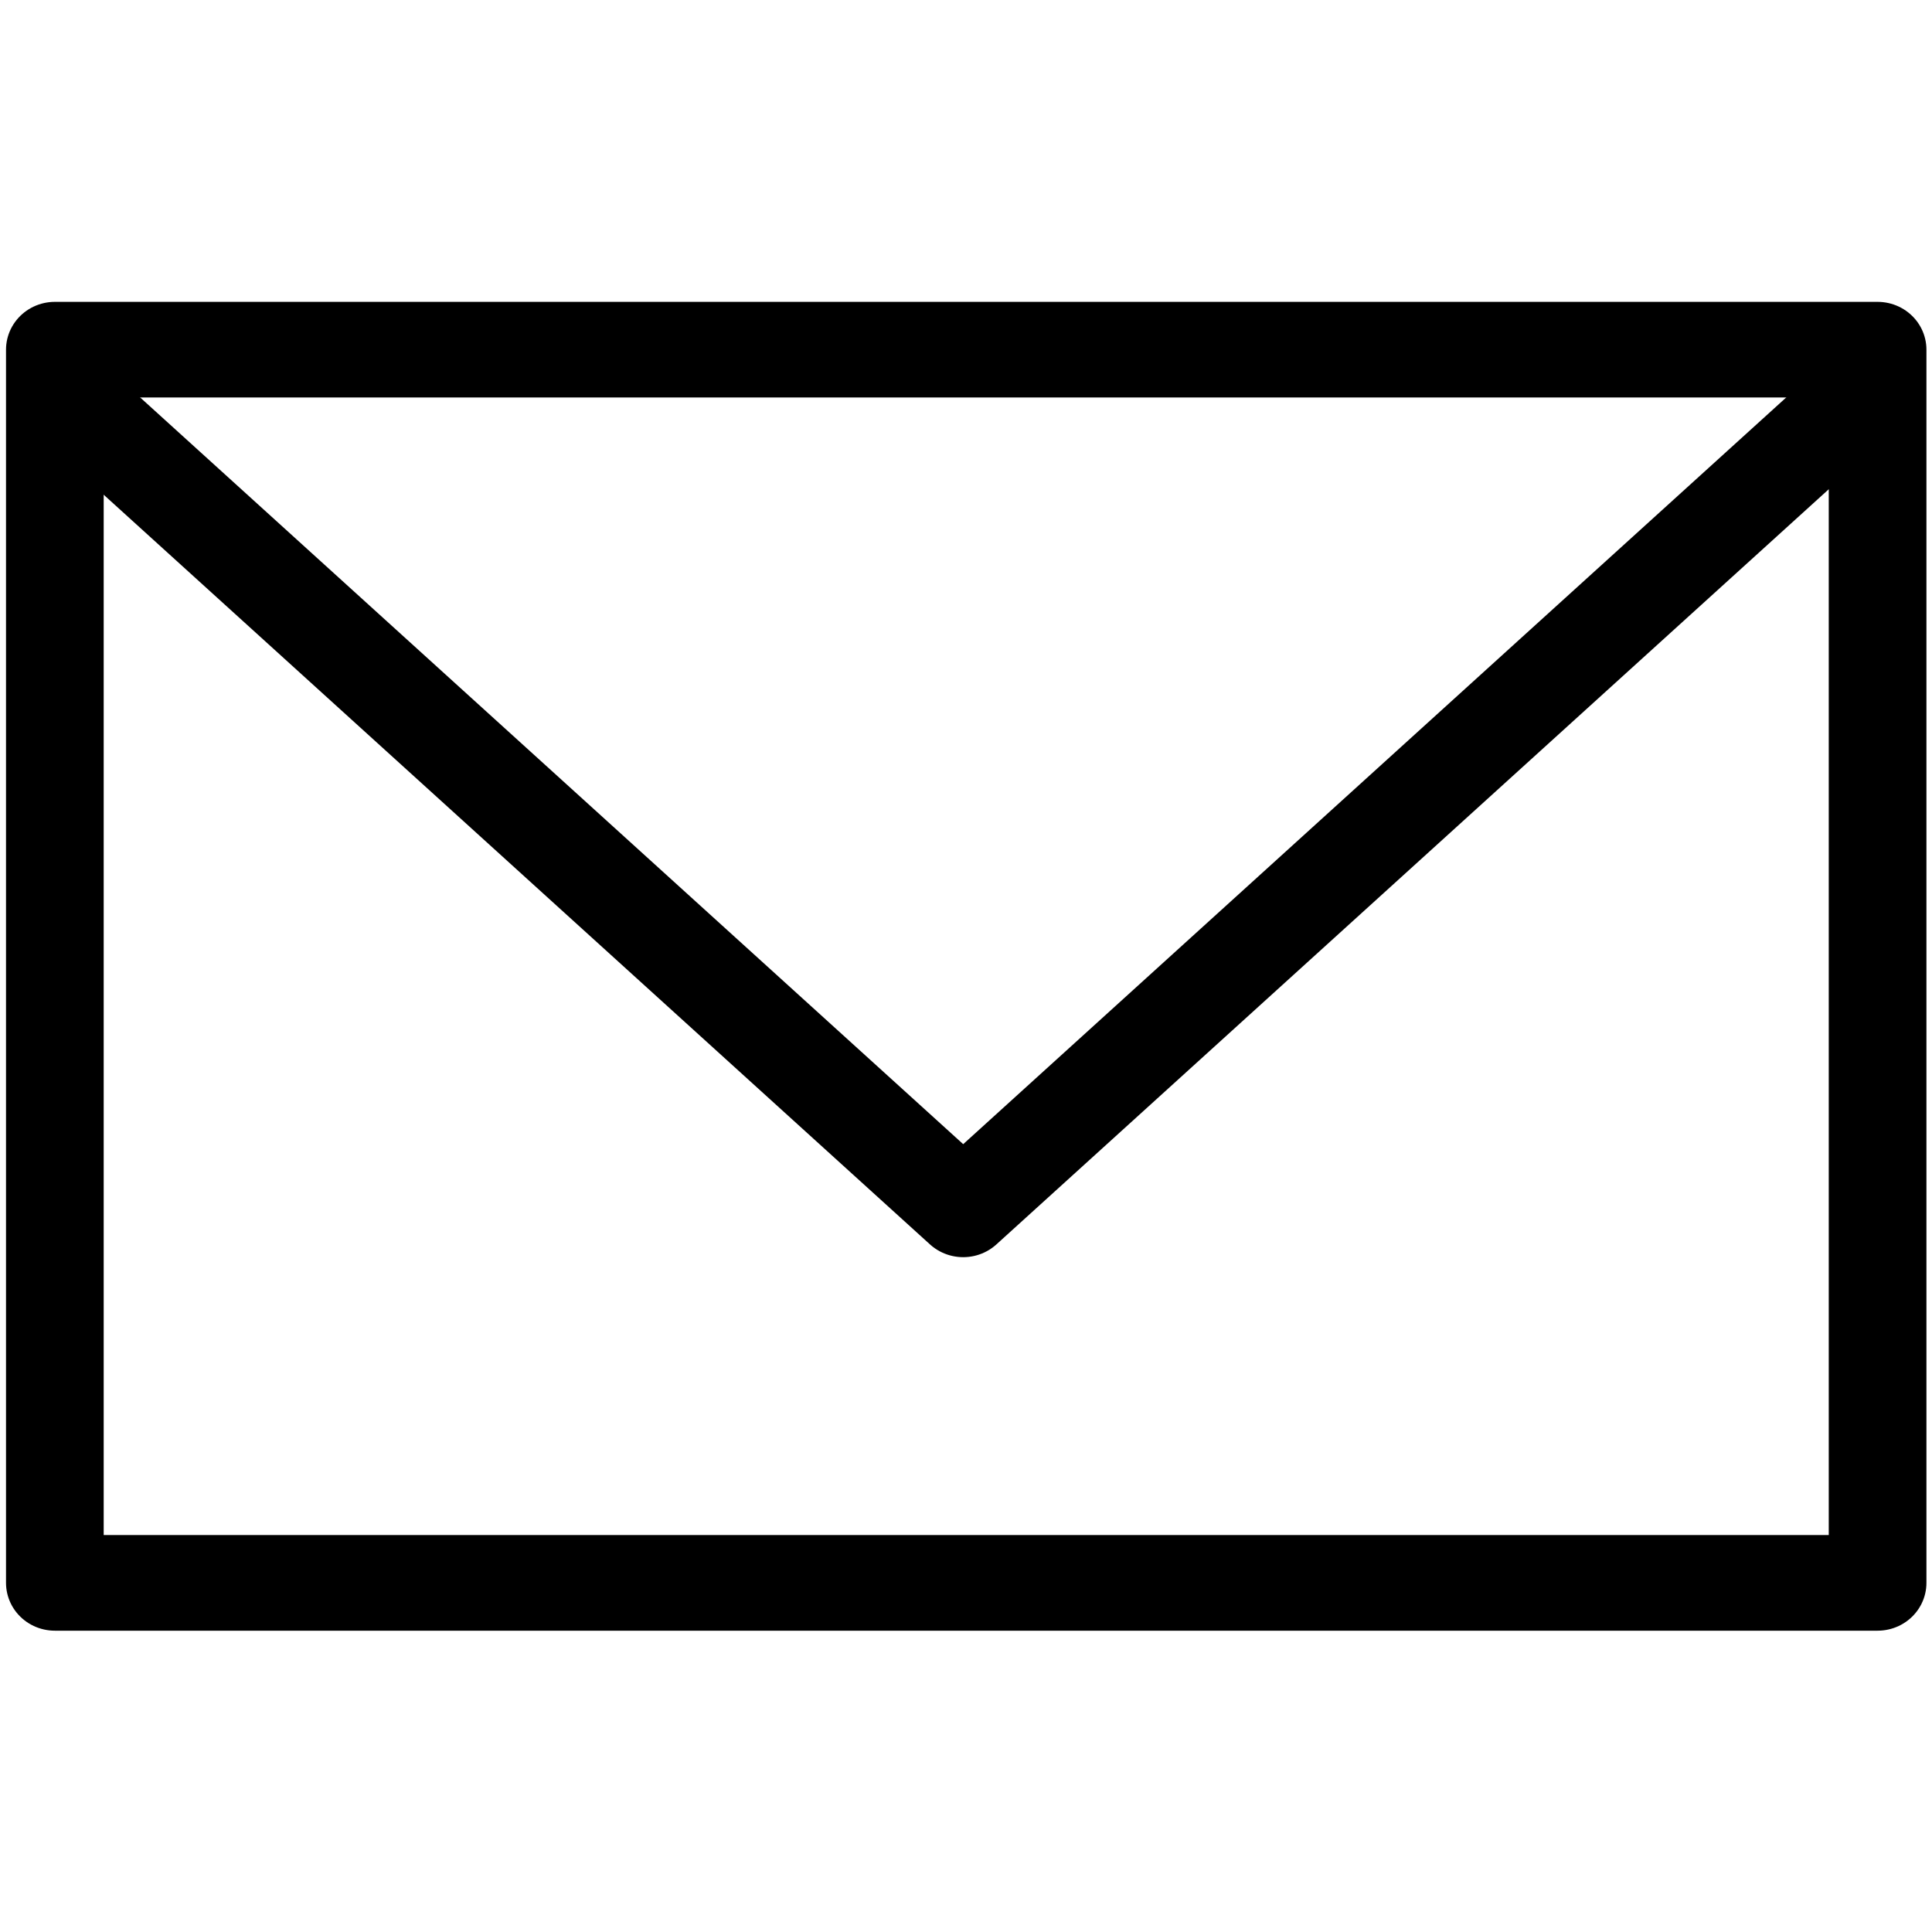
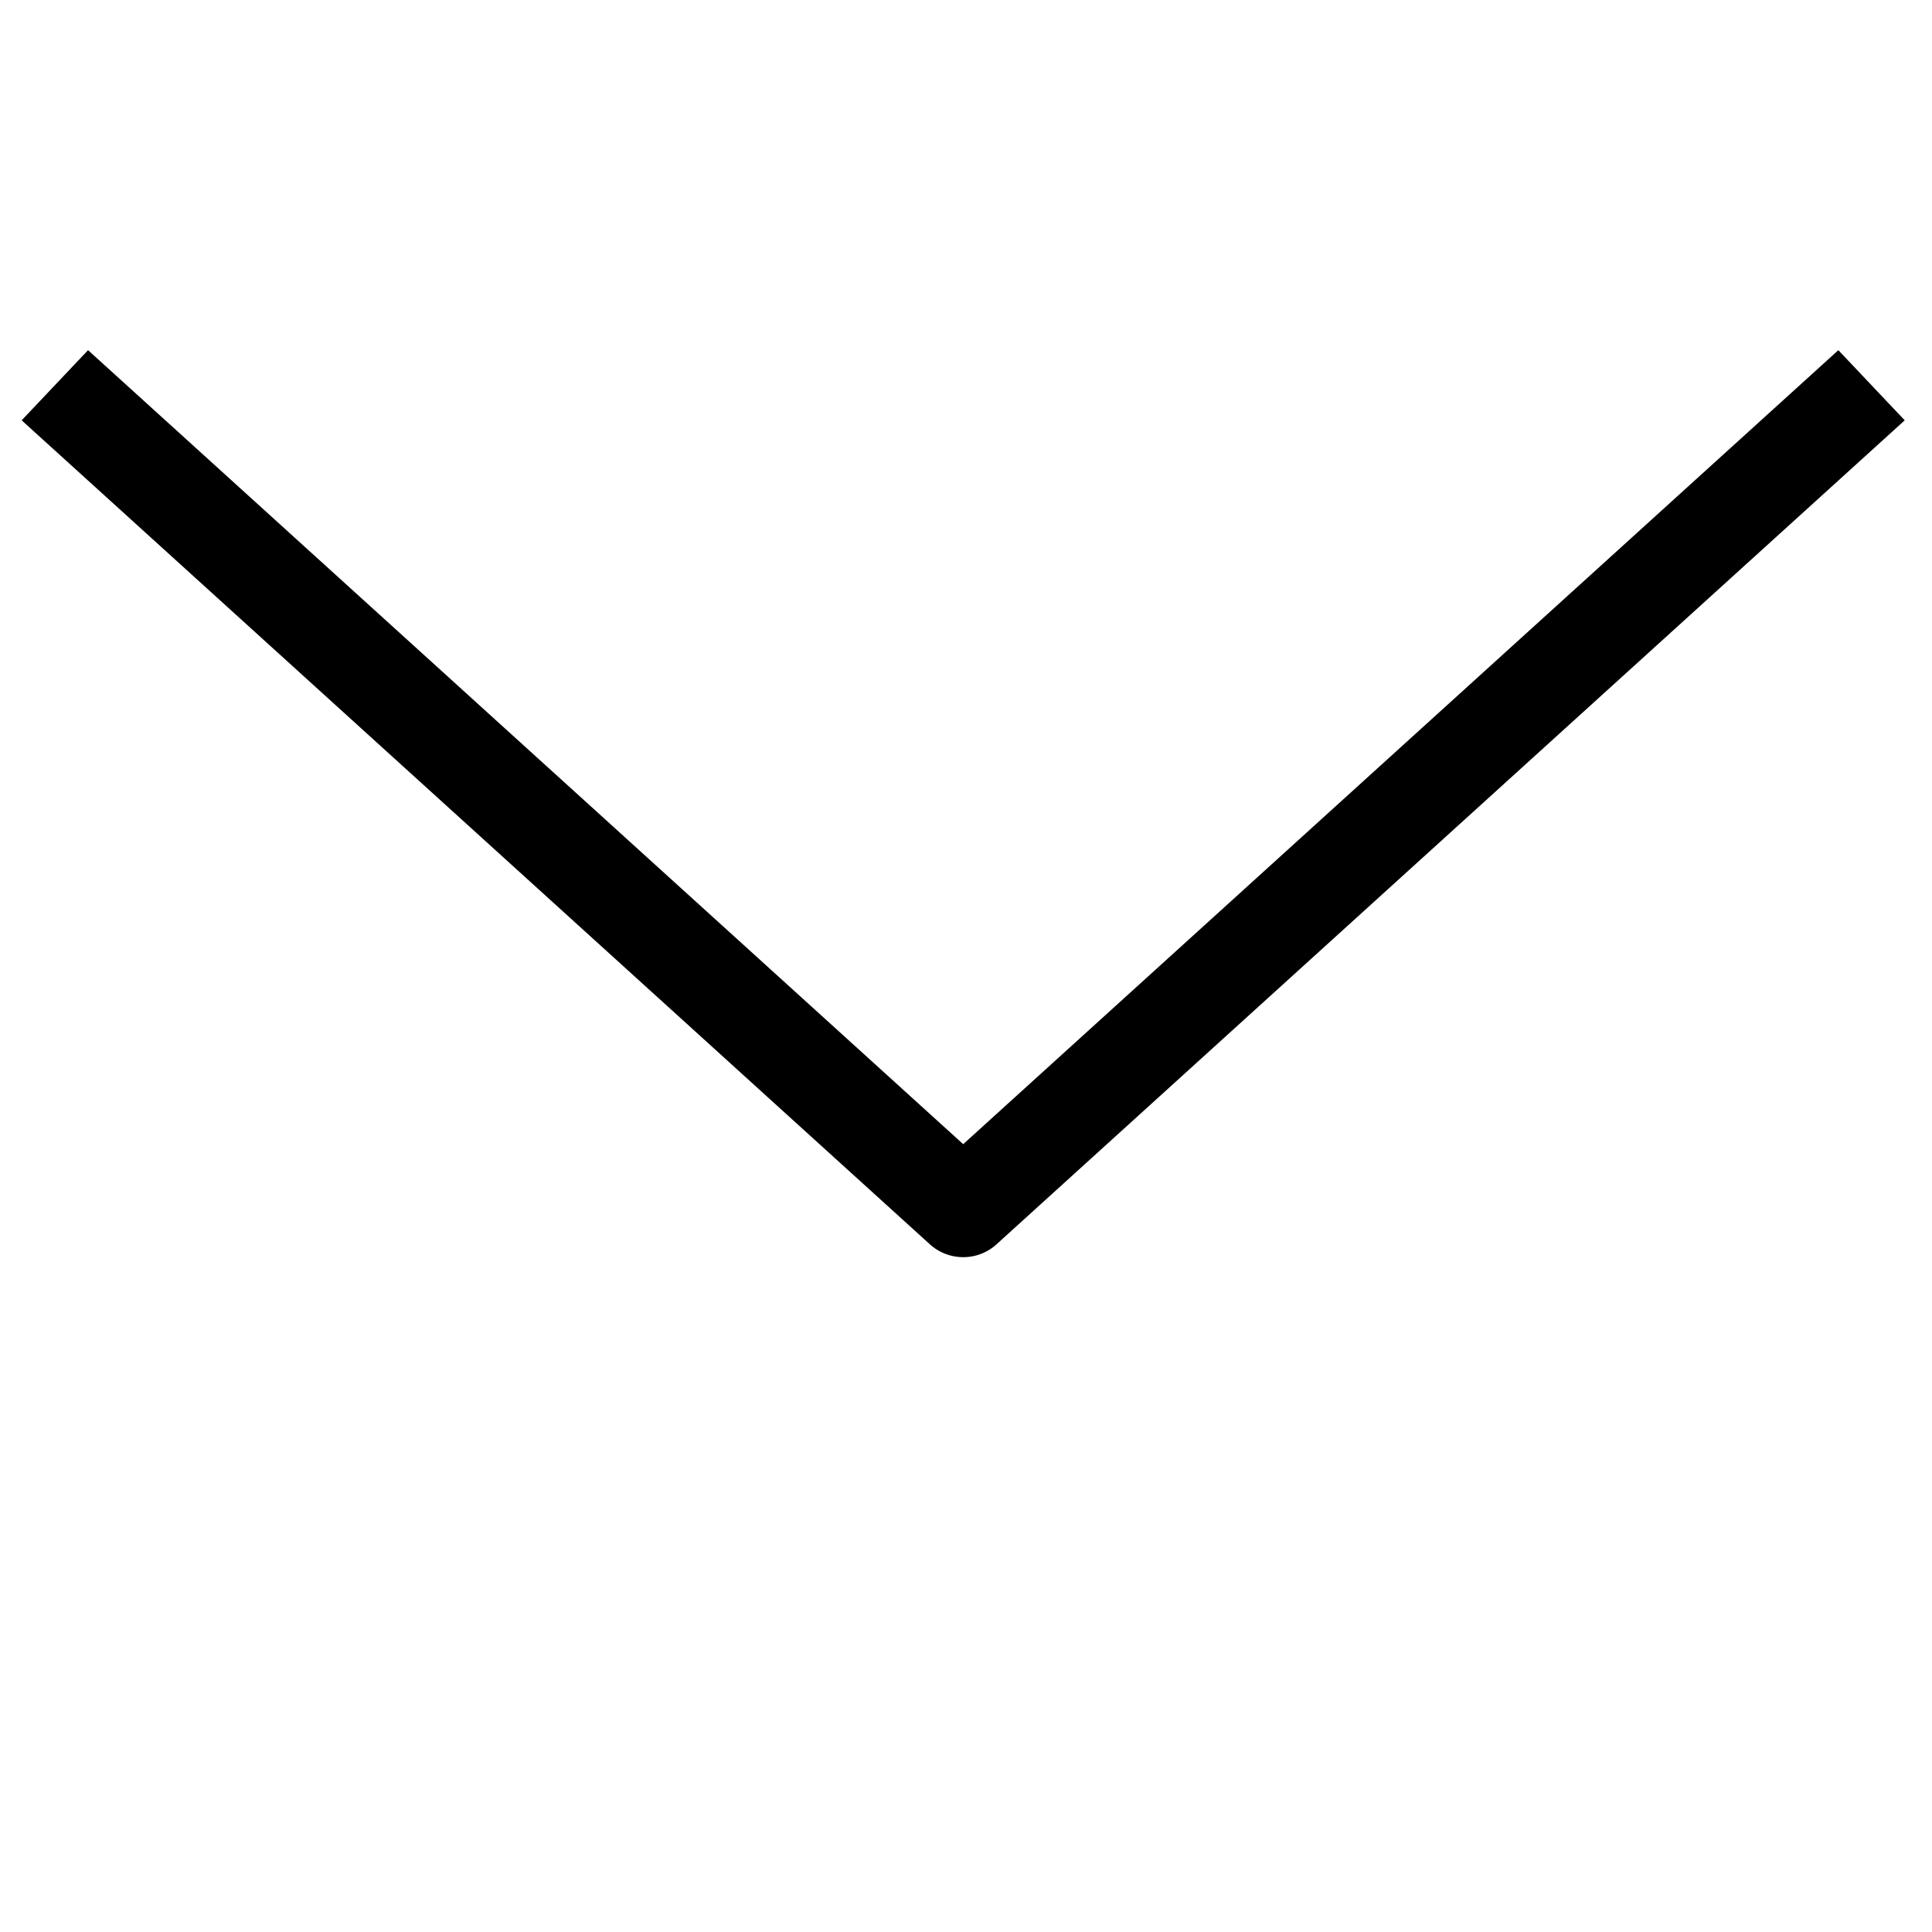
<svg xmlns="http://www.w3.org/2000/svg" xmlns:ns1="http://www.bohemiancoding.com/sketch/ns" height="32" width="32" version="1.1" viewBox="0 0 32 32">
  <g transform="matrix(1.003 0 0 .982 .056 4.466)" ns1:type="MSPage" stroke="#000" stroke-miterlimit="0" stroke-width="1.613" fill="none">
    <g stroke-linejoin="round" transform="translate(-1279,-22)" ns1:type="MSArtboardGroup" stroke="#000" stroke-miterlimit="0" stroke-width="1.613">
      <g transform="translate(323)" ns1:type="MSLayerGroup" stroke="#000" stroke-miterlimit="0" stroke-width="1.613">
        <g ns1:type="MSShapeGroup" stroke="#000" stroke-miterlimit="0" stroke-width="1.613">
          <g transform="translate(956,18)" stroke="#000" stroke-miterlimit="0" stroke-width="1.613">
            <g transform="translate(0,5)" stroke="#000" stroke-miterlimit="0" stroke-width="1.613">
-               <path d="m0.85 0.35h30.1v20.8h-30.1v-20.8z" />
              <path d="m0.85 0.95 15 13.9 15-13.9" />
            </g>
          </g>
        </g>
      </g>
    </g>
  </g>
</svg>